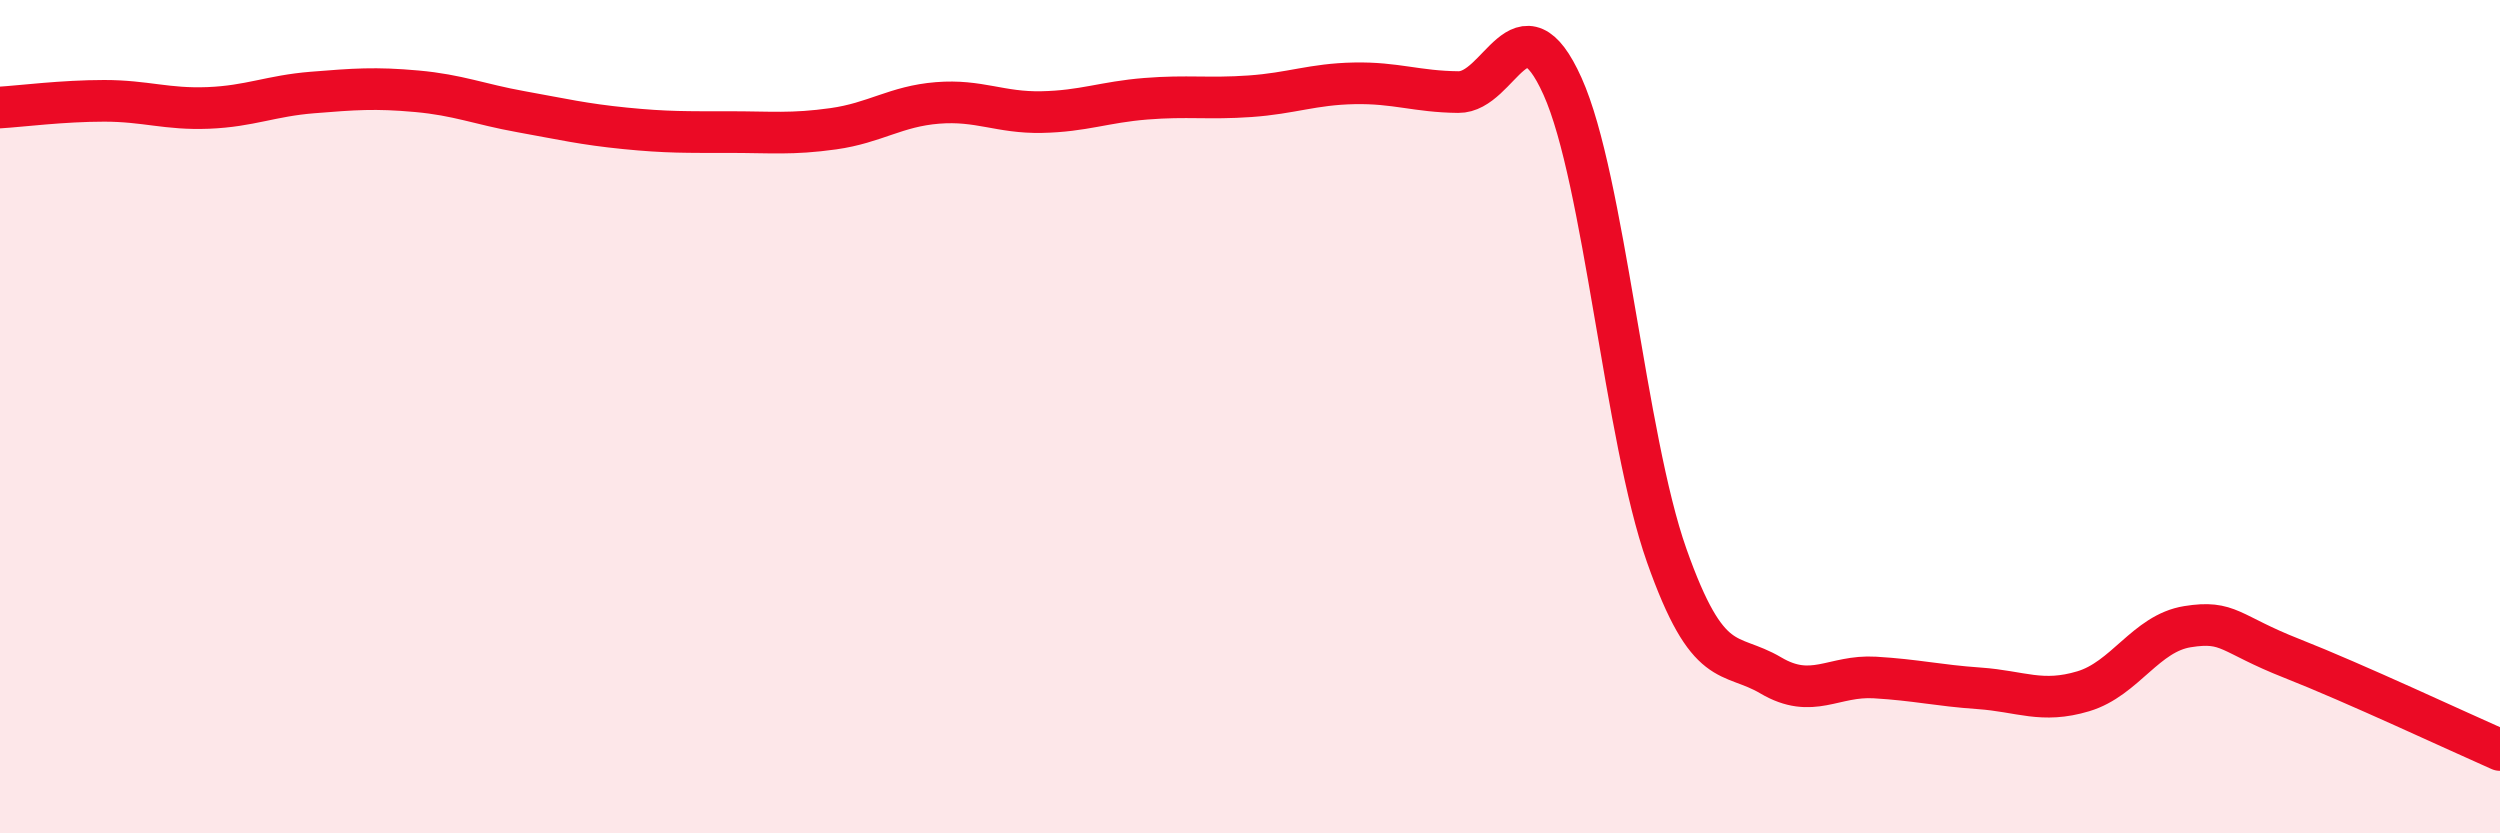
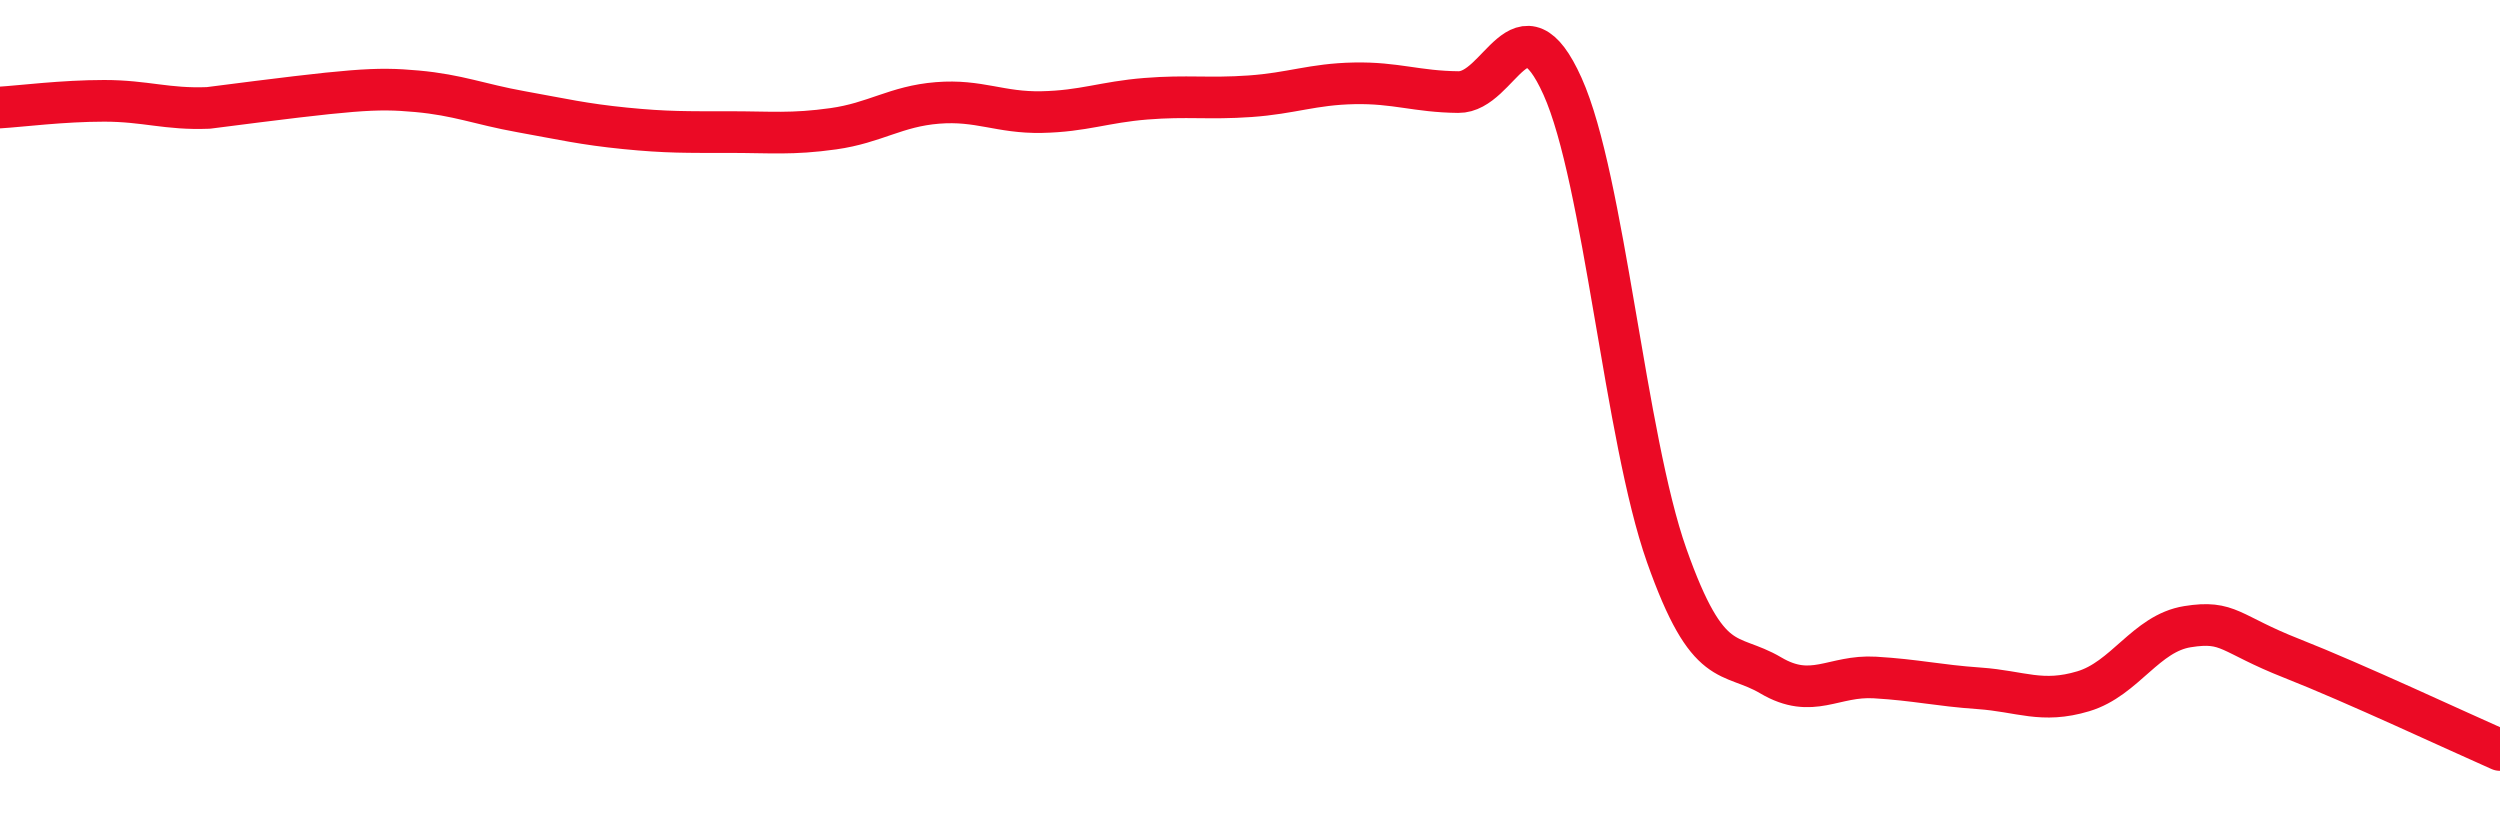
<svg xmlns="http://www.w3.org/2000/svg" width="60" height="20" viewBox="0 0 60 20">
-   <path d="M 0,2.58 C 0.5,2.55 1.5,2.42 2.5,2.42 C 3.5,2.42 4,2.63 5,2.59 C 6,2.55 6.5,2.3 7.5,2.22 C 8.5,2.14 9,2.1 10,2.19 C 11,2.28 11.5,2.5 12.5,2.68 C 13.5,2.86 14,2.98 15,3.08 C 16,3.18 16.5,3.17 17.5,3.17 C 18.5,3.17 19,3.23 20,3.09 C 21,2.95 21.5,2.55 22.5,2.47 C 23.5,2.39 24,2.71 25,2.69 C 26,2.67 26.5,2.45 27.5,2.37 C 28.5,2.29 29,2.38 30,2.31 C 31,2.24 31.5,2.02 32.5,2 C 33.5,1.98 34,2.2 35,2.21 C 36,2.22 36.5,-0.15 37.5,2.07 C 38.5,4.29 39,10.5 40,13.33 C 41,16.16 41.5,15.62 42.5,16.21 C 43.5,16.8 44,16.2 45,16.26 C 46,16.32 46.5,16.45 47.5,16.52 C 48.5,16.59 49,16.89 50,16.59 C 51,16.29 51.5,15.2 52.5,15.04 C 53.5,14.88 53.5,15.21 55,15.8 C 56.5,16.39 59,17.56 60,18L60 20L0 20Z" fill="#EB0A25" opacity="0.1" stroke-linecap="round" stroke-linejoin="round" />
-   <path d="M 0,2.58 C 0.5,2.55 1.5,2.42 2.5,2.42 C 3.5,2.42 4,2.63 5,2.59 C 6,2.55 6.5,2.3 7.5,2.22 C 8.5,2.14 9,2.1 10,2.19 C 11,2.28 11.5,2.5 12.5,2.68 C 13.5,2.86 14,2.98 15,3.08 C 16,3.18 16.5,3.17 17.5,3.17 C 18.5,3.17 19,3.23 20,3.09 C 21,2.95 21.5,2.55 22.5,2.47 C 23.5,2.39 24,2.71 25,2.69 C 26,2.67 26.5,2.45 27.5,2.37 C 28.5,2.29 29,2.38 30,2.31 C 31,2.24 31.5,2.02 32.5,2 C 33.5,1.98 34,2.2 35,2.21 C 36,2.22 36.5,-0.15 37.5,2.07 C 38.5,4.29 39,10.5 40,13.33 C 41,16.16 41.5,15.62 42.5,16.21 C 43.5,16.8 44,16.2 45,16.26 C 46,16.32 46.5,16.45 47.5,16.52 C 48.5,16.59 49,16.89 50,16.59 C 51,16.29 51.5,15.2 52.5,15.04 C 53.5,14.88 53.5,15.21 55,15.8 C 56.5,16.39 59,17.56 60,18" stroke="#EB0A25" stroke-width="1" fill="none" stroke-linecap="round" stroke-linejoin="round" />
+   <path d="M 0,2.58 C 0.5,2.55 1.5,2.42 2.5,2.42 C 3.5,2.42 4,2.63 5,2.59 C 8.5,2.14 9,2.1 10,2.19 C 11,2.28 11.5,2.5 12.5,2.68 C 13.5,2.86 14,2.98 15,3.08 C 16,3.18 16.5,3.17 17.5,3.17 C 18.5,3.17 19,3.23 20,3.09 C 21,2.95 21.5,2.55 22.5,2.47 C 23.5,2.39 24,2.71 25,2.69 C 26,2.67 26.5,2.45 27.5,2.37 C 28.5,2.29 29,2.38 30,2.31 C 31,2.24 31.5,2.02 32.5,2 C 33.5,1.98 34,2.2 35,2.21 C 36,2.22 36.5,-0.15 37.5,2.07 C 38.5,4.29 39,10.5 40,13.33 C 41,16.16 41.5,15.62 42.5,16.21 C 43.5,16.8 44,16.2 45,16.26 C 46,16.32 46.5,16.45 47.5,16.52 C 48.5,16.59 49,16.89 50,16.59 C 51,16.29 51.5,15.2 52.5,15.04 C 53.5,14.88 53.5,15.21 55,15.8 C 56.5,16.39 59,17.56 60,18" stroke="#EB0A25" stroke-width="1" fill="none" stroke-linecap="round" stroke-linejoin="round" />
</svg>